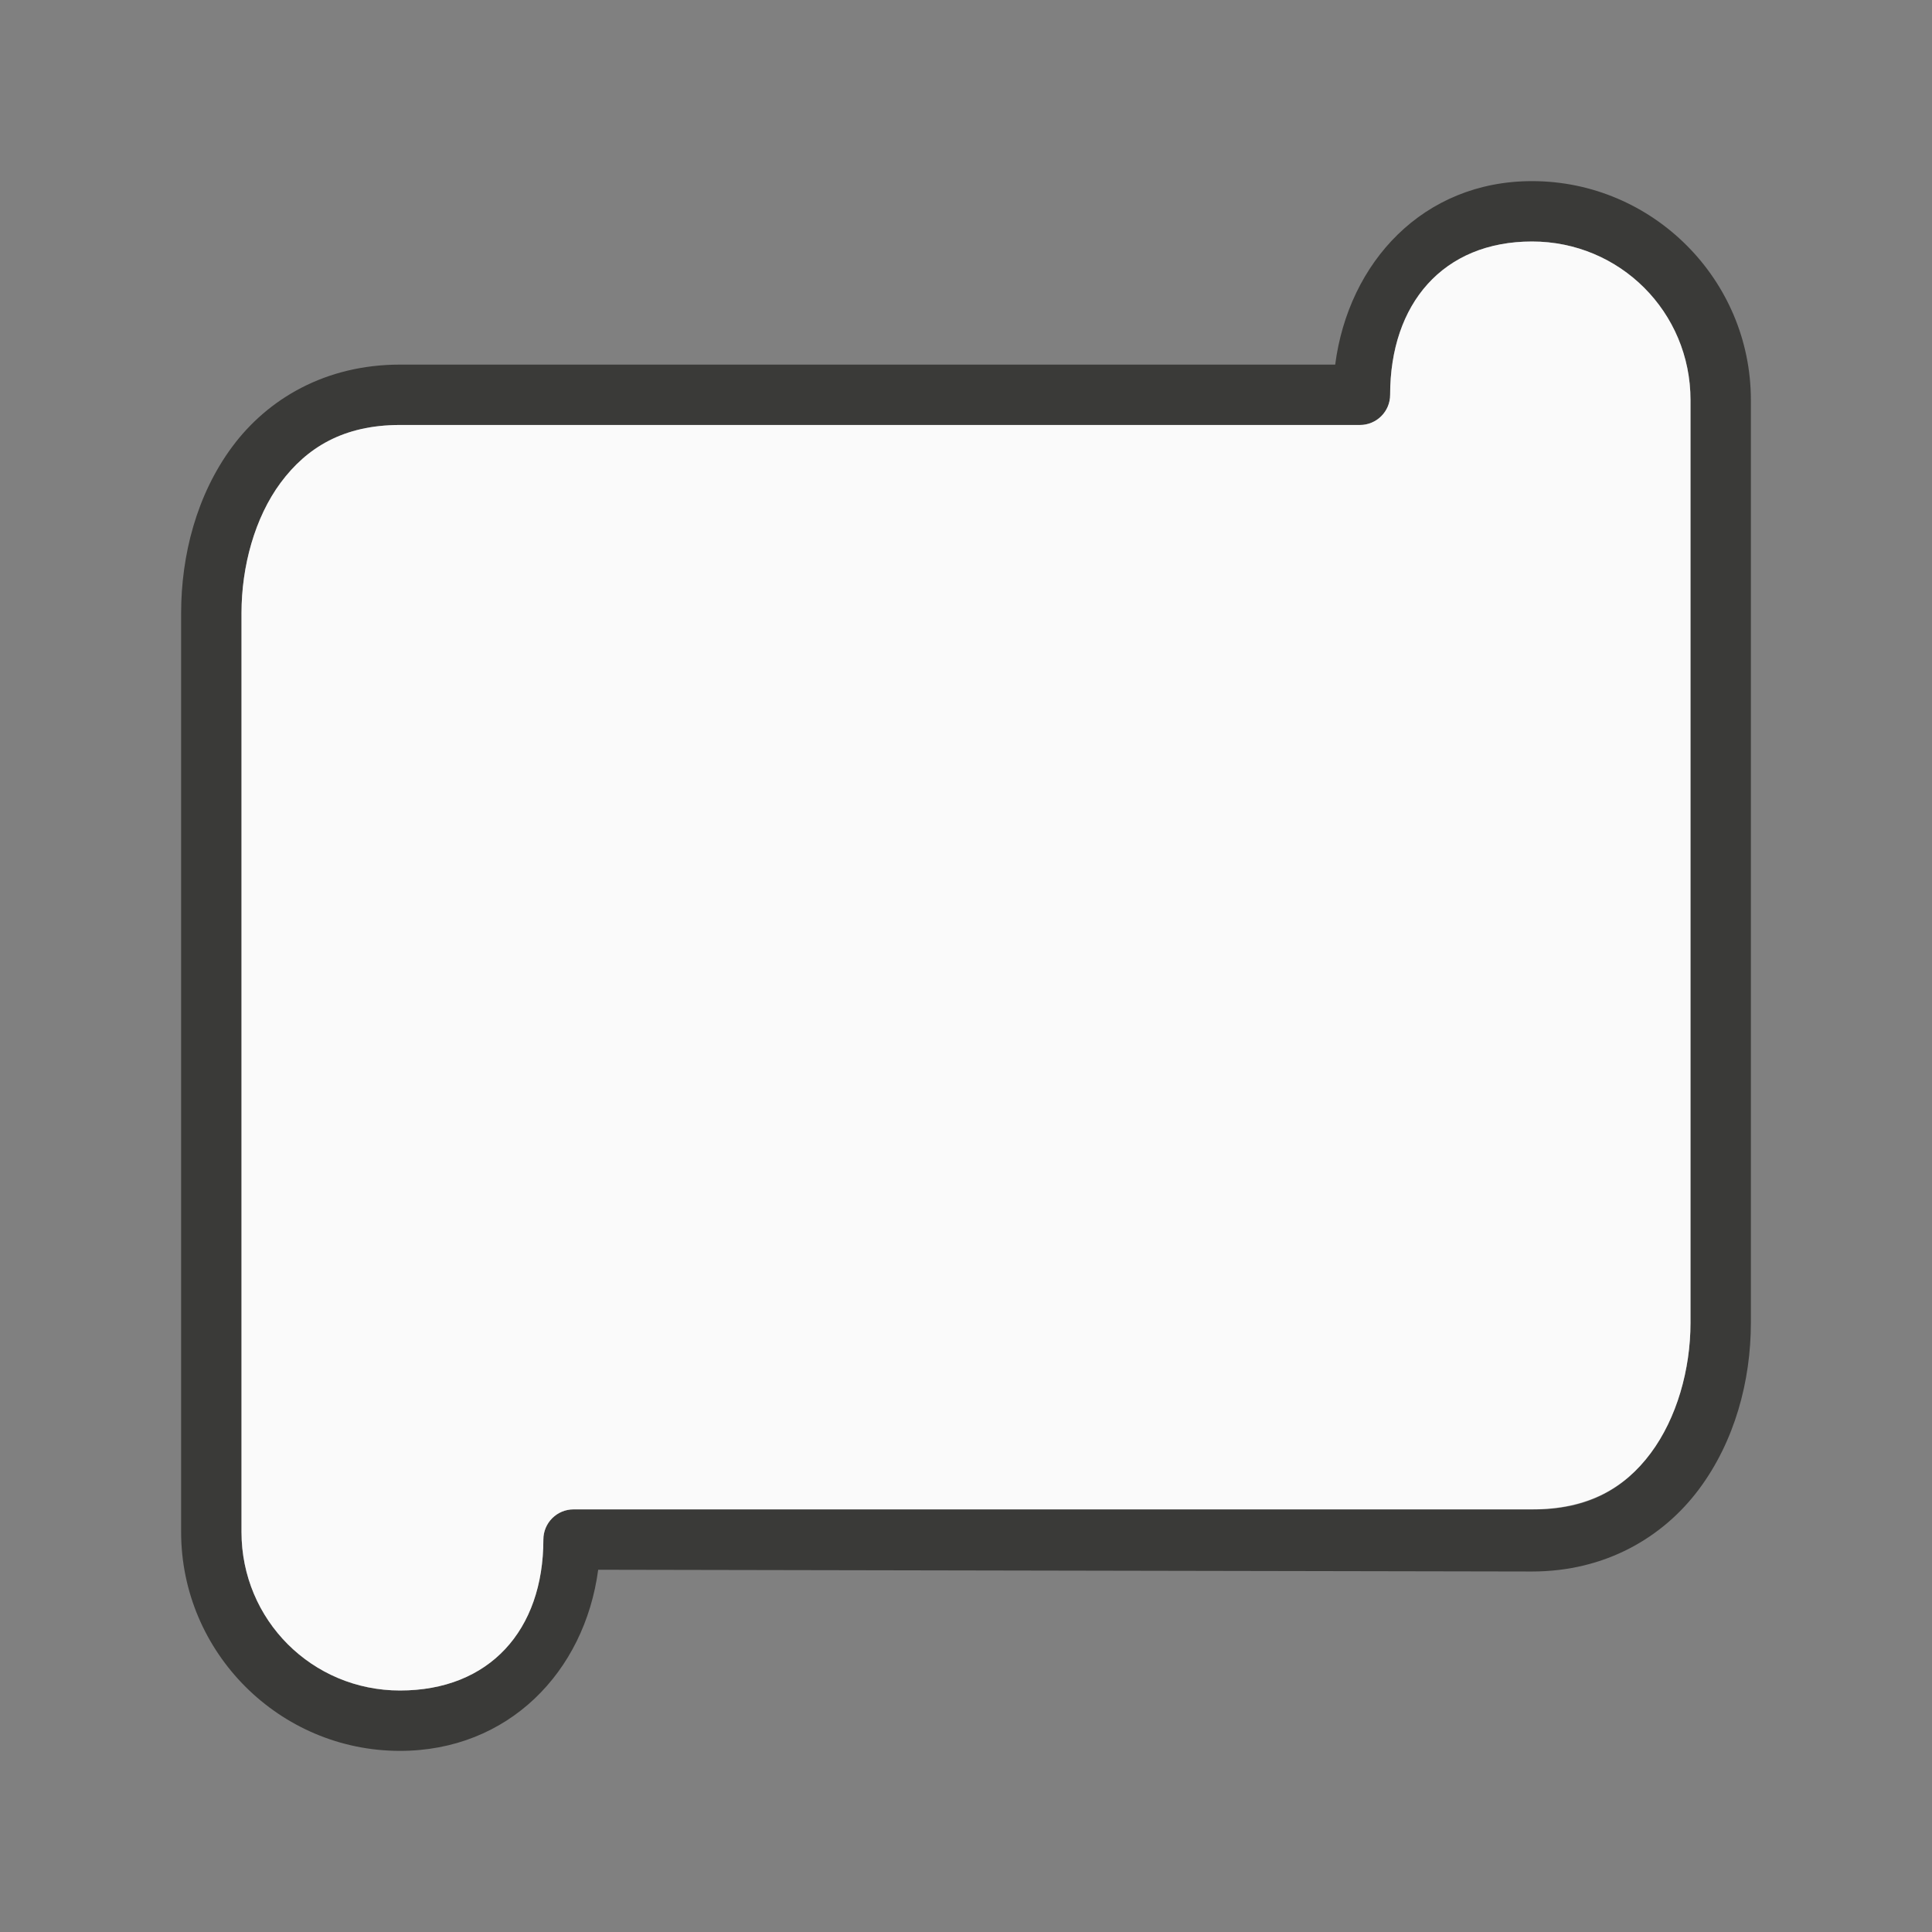
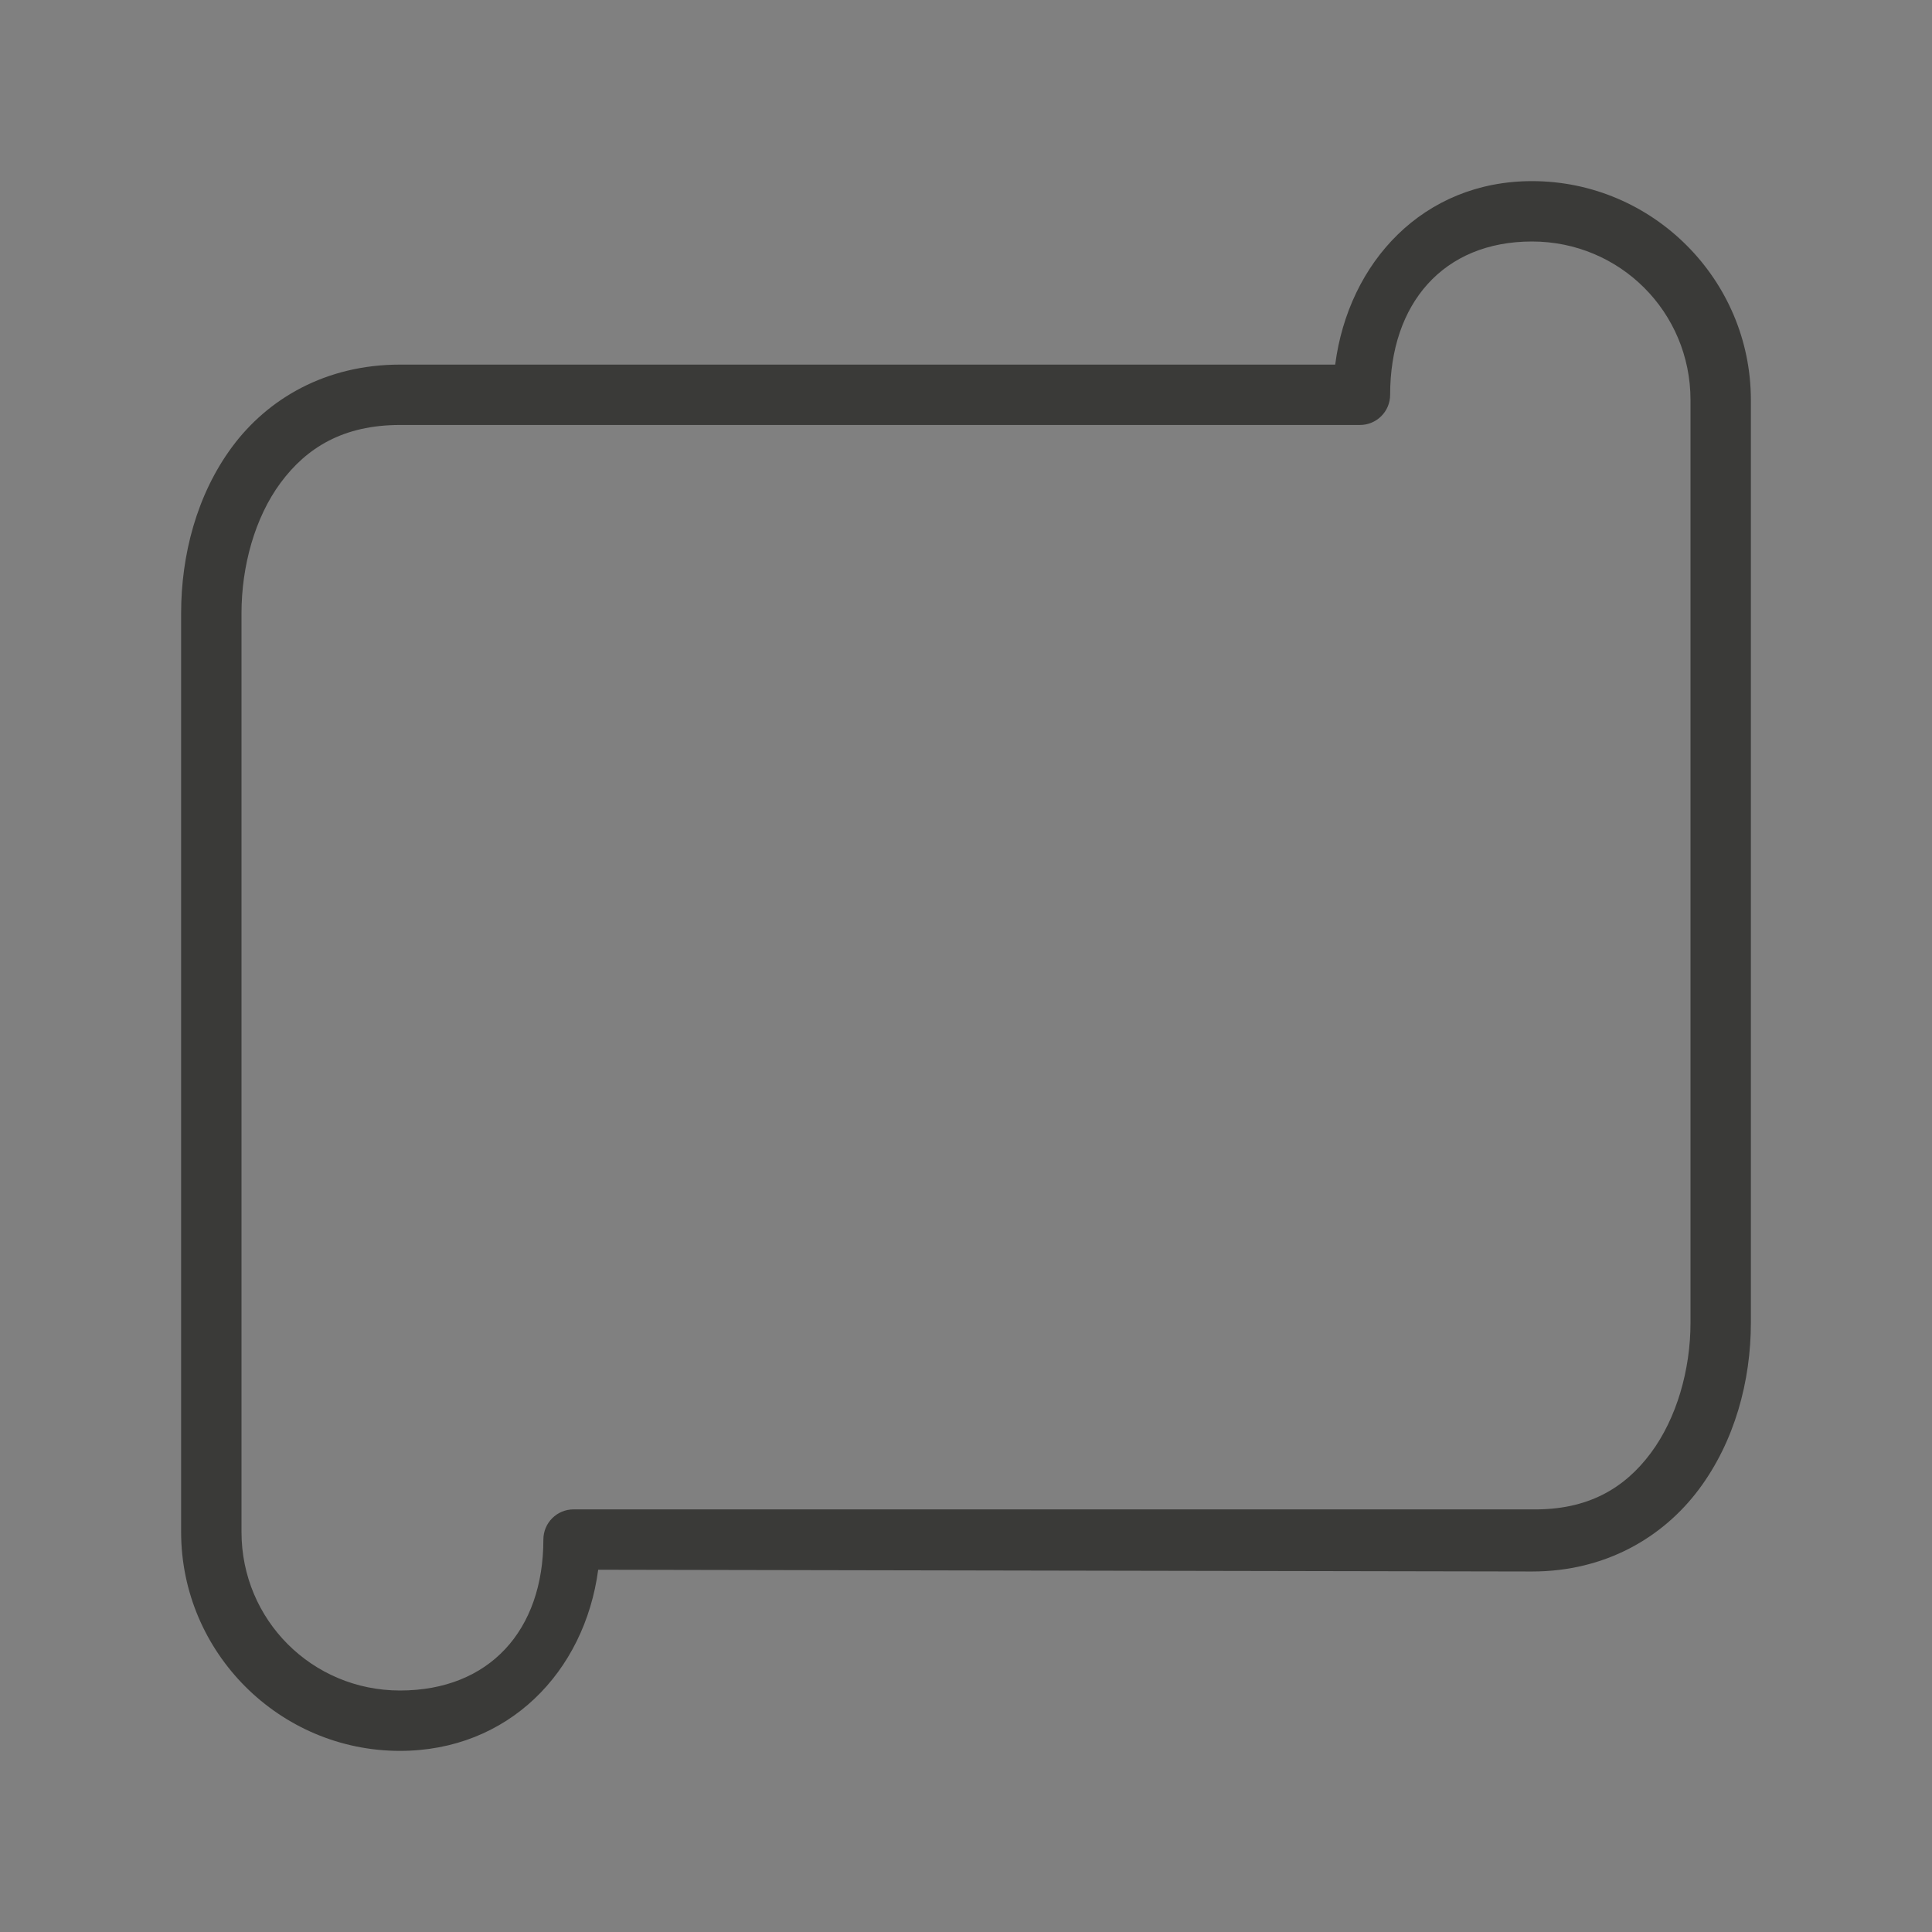
<svg xmlns="http://www.w3.org/2000/svg" viewBox="0 0 32 32">
  <rect x="0" y="0" width="32" height="32" fill="#808080" stroke="none" />
-   <path d="m25.375 3c-1.799 0-3.039 1.34-3.26 3.039h-15.49c-1.231 0-2.189.565-2.779 1.361-.59.796-.846 1.799-.846 2.756v15.219c0 1.996 1.629 3.625 3.625 3.625 1.792 0 3.057-1.305 3.283-3l15.467.029c1.216 0 2.17-.566 2.764-1.361.594-.795.861-1.797.861-2.758v-15.285c0-1.996-1.629-3.625-3.625-3.625zm0 1c1.456-0 2.625 1.169 2.625 2.625v15.285c0 .771-.226 1.579-.66 2.16-.434.582-1.043.945-1.965.93l-15.873 0c-.277-.001-.502.223-.502.5 0 1.504-.895 2.5-2.375 2.5-1.456 0-2.625-1.169-2.625-2.625v-15.219c0-.774.219-1.581.648-2.16.429-.579 1.035-.957 1.977-.957h15.9c.276 0.0.5-.224.5-.5 0-1.509.877-2.539 2.35-2.539z" fill="#3a3a38" />
-   <path d="m25.375 4c-1.473 0-2.35 1.03-2.35 2.539 0.0.276-.224.5-.5.5h-15.9c-.941 0-1.547.378-1.977.957-.429.579-.648 1.386-.648 2.16v15.219c0 1.456 1.169 2.625 2.625 2.625 1.48 0 2.375-.996 2.375-2.5-0-.277.225-.501.502-.5h15.873c.922 0 1.531-.348 1.965-.93.434-.582.66-1.389.66-2.16v-15.285c0-1.456-1.169-2.625-2.625-2.625z" fill="#fafafa" />
+   <path d="m25.375 3c-1.799 0-3.039 1.34-3.26 3.039h-15.49c-1.231 0-2.189.565-2.779 1.361-.59.796-.846 1.799-.846 2.756v15.219c0 1.996 1.629 3.625 3.625 3.625 1.792 0 3.057-1.305 3.283-3l15.467.029c1.216 0 2.17-.566 2.764-1.361.594-.795.861-1.797.861-2.758v-15.285c0-1.996-1.629-3.625-3.625-3.625m0 1c1.456-0 2.625 1.169 2.625 2.625v15.285c0 .771-.226 1.579-.66 2.16-.434.582-1.043.945-1.965.93l-15.873 0c-.277-.001-.502.223-.502.5 0 1.504-.895 2.5-2.375 2.5-1.456 0-2.625-1.169-2.625-2.625v-15.219c0-.774.219-1.581.648-2.16.429-.579 1.035-.957 1.977-.957h15.9c.276 0.0.5-.224.5-.5 0-1.509.877-2.539 2.35-2.539z" fill="#3a3a38" />
</svg>